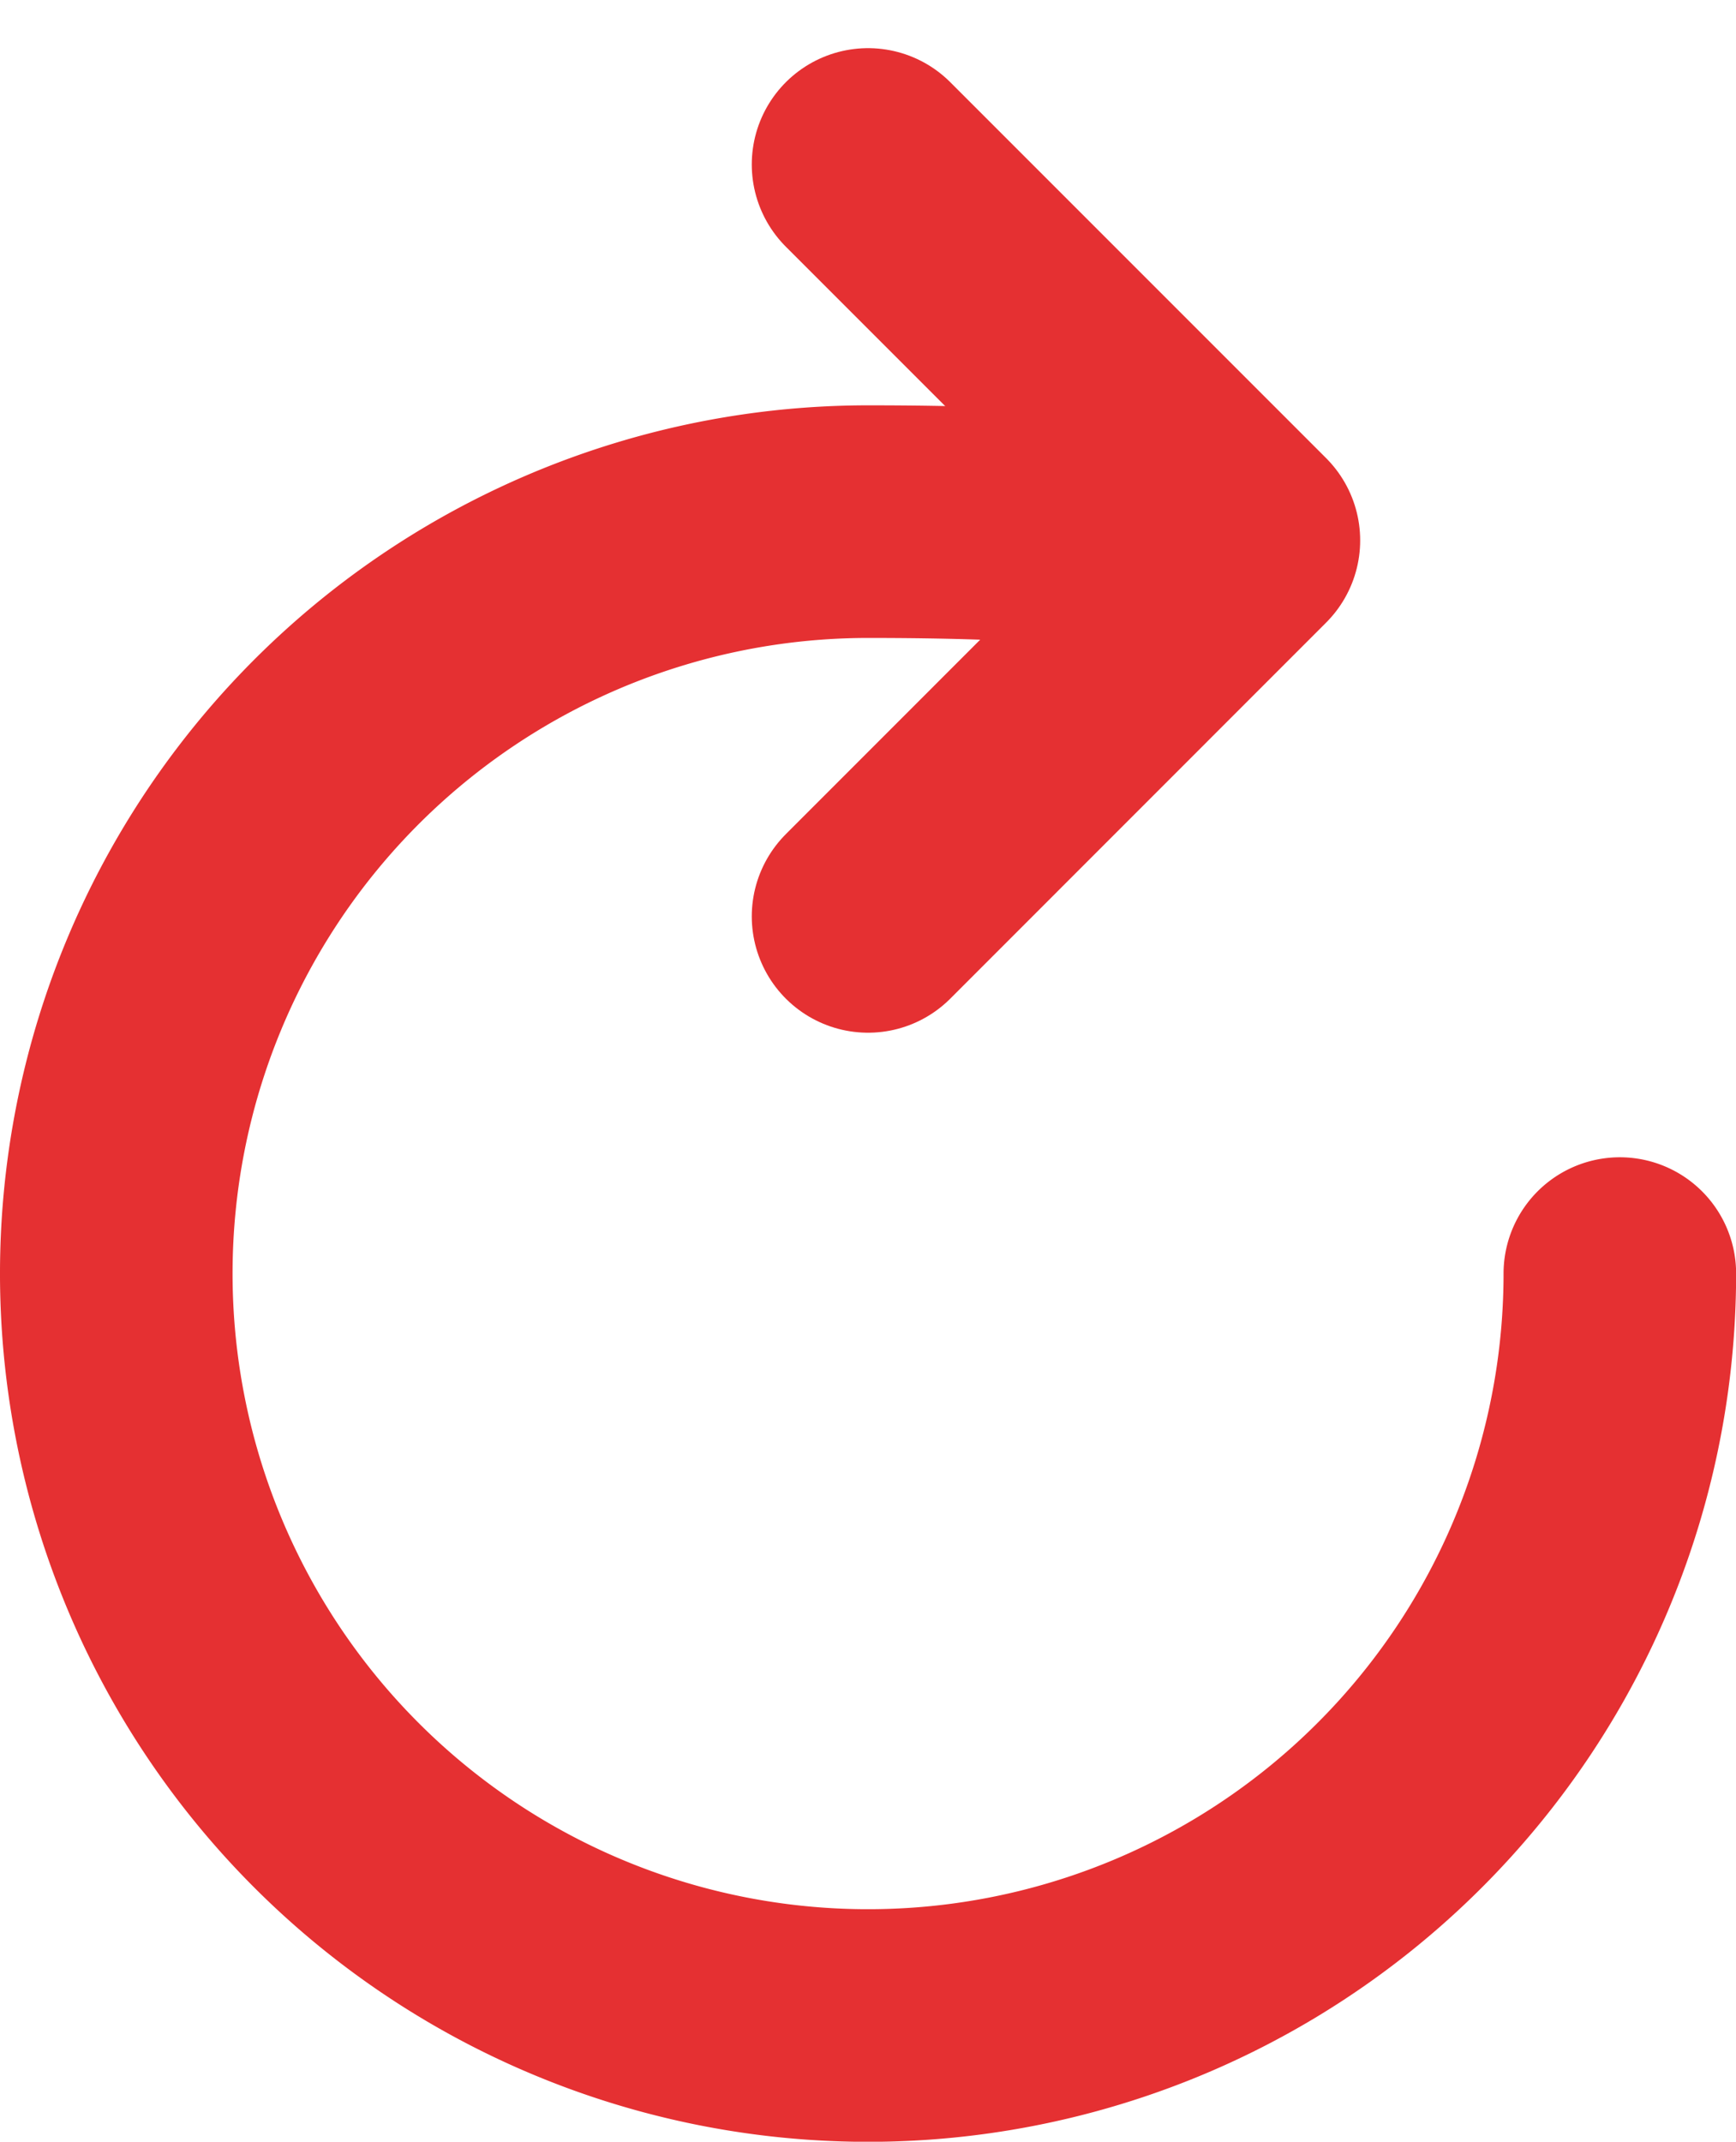
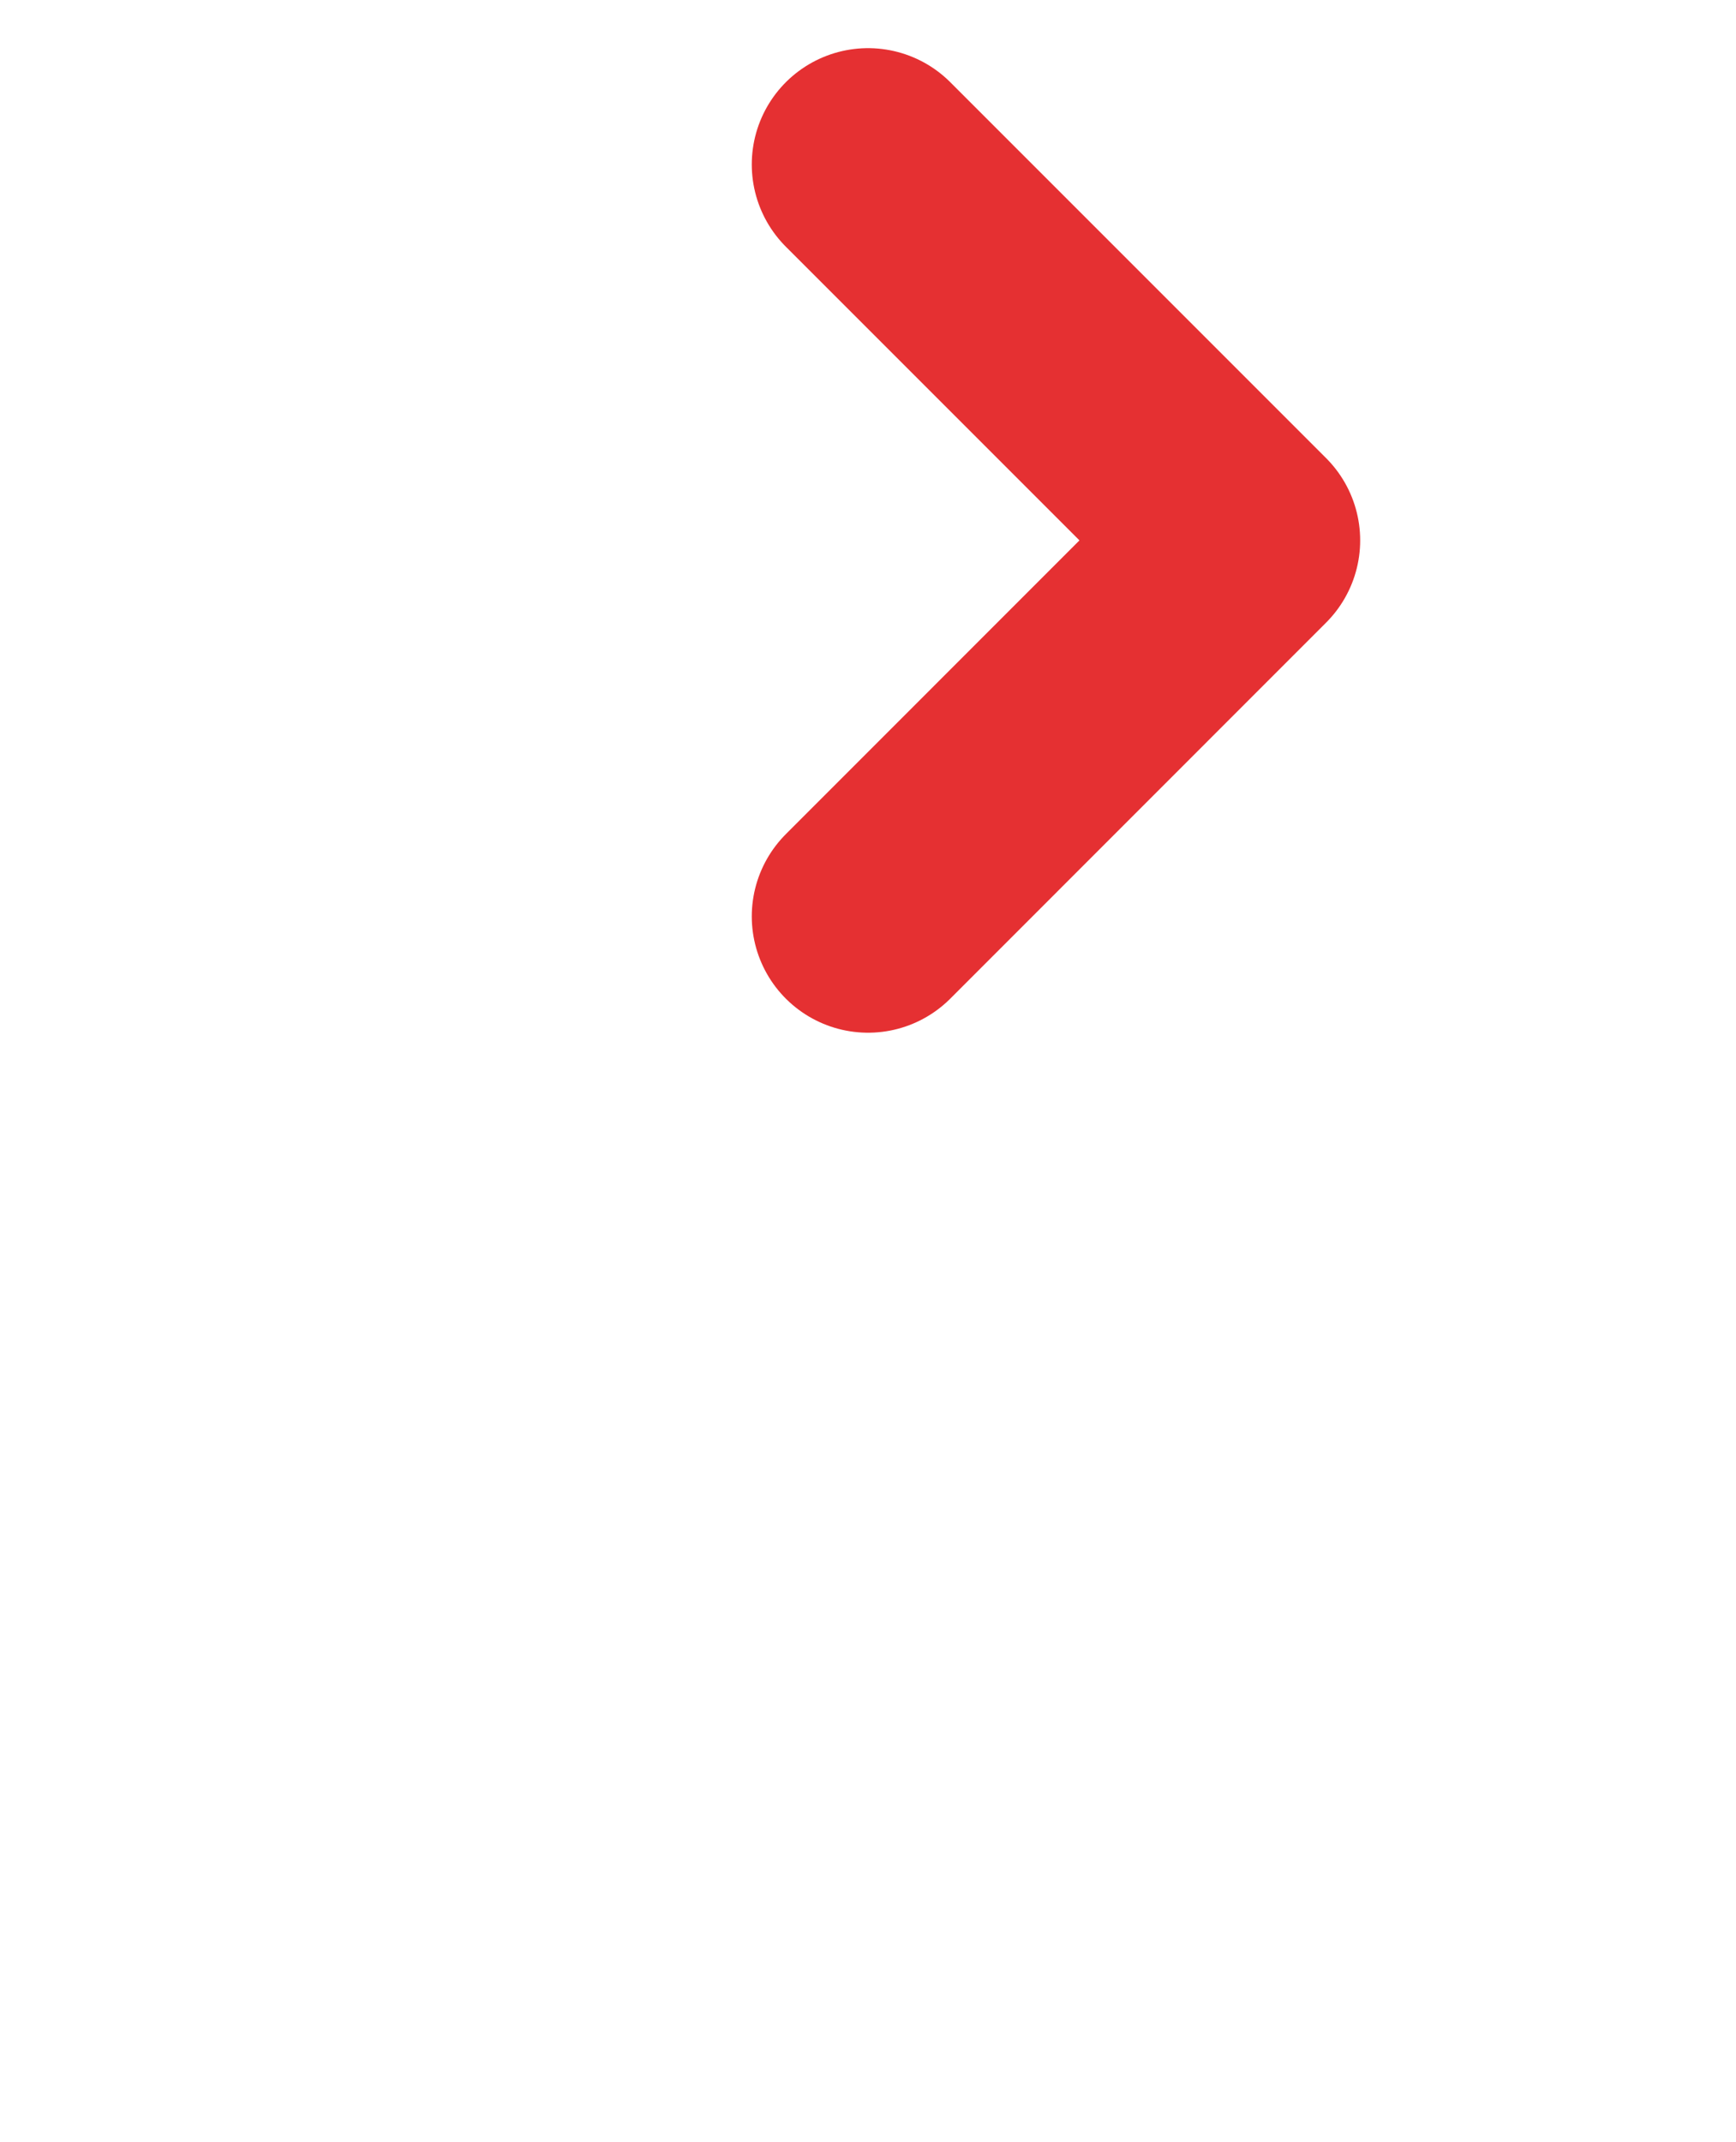
<svg xmlns="http://www.w3.org/2000/svg" width="14.929" height="18.414" viewBox="0 0 14.929 18.414">
  <g transform="translate(-95 -56.586)">
-     <path d="M105.051,134.485s.984-.485-2.586-.485a6.465,6.465,0,1,0,6.465,6.465" transform="translate(0 -72.929)" fill="none" stroke="#e53032" stroke-linecap="round" stroke-miterlimit="10" stroke-width="2" />
    <path d="M256,58l3.232,3.232L256,64.465" transform="translate(-153.535)" fill="none" stroke="#e53032" stroke-linecap="round" stroke-linejoin="round" stroke-width="2" />
  </g>
</svg>